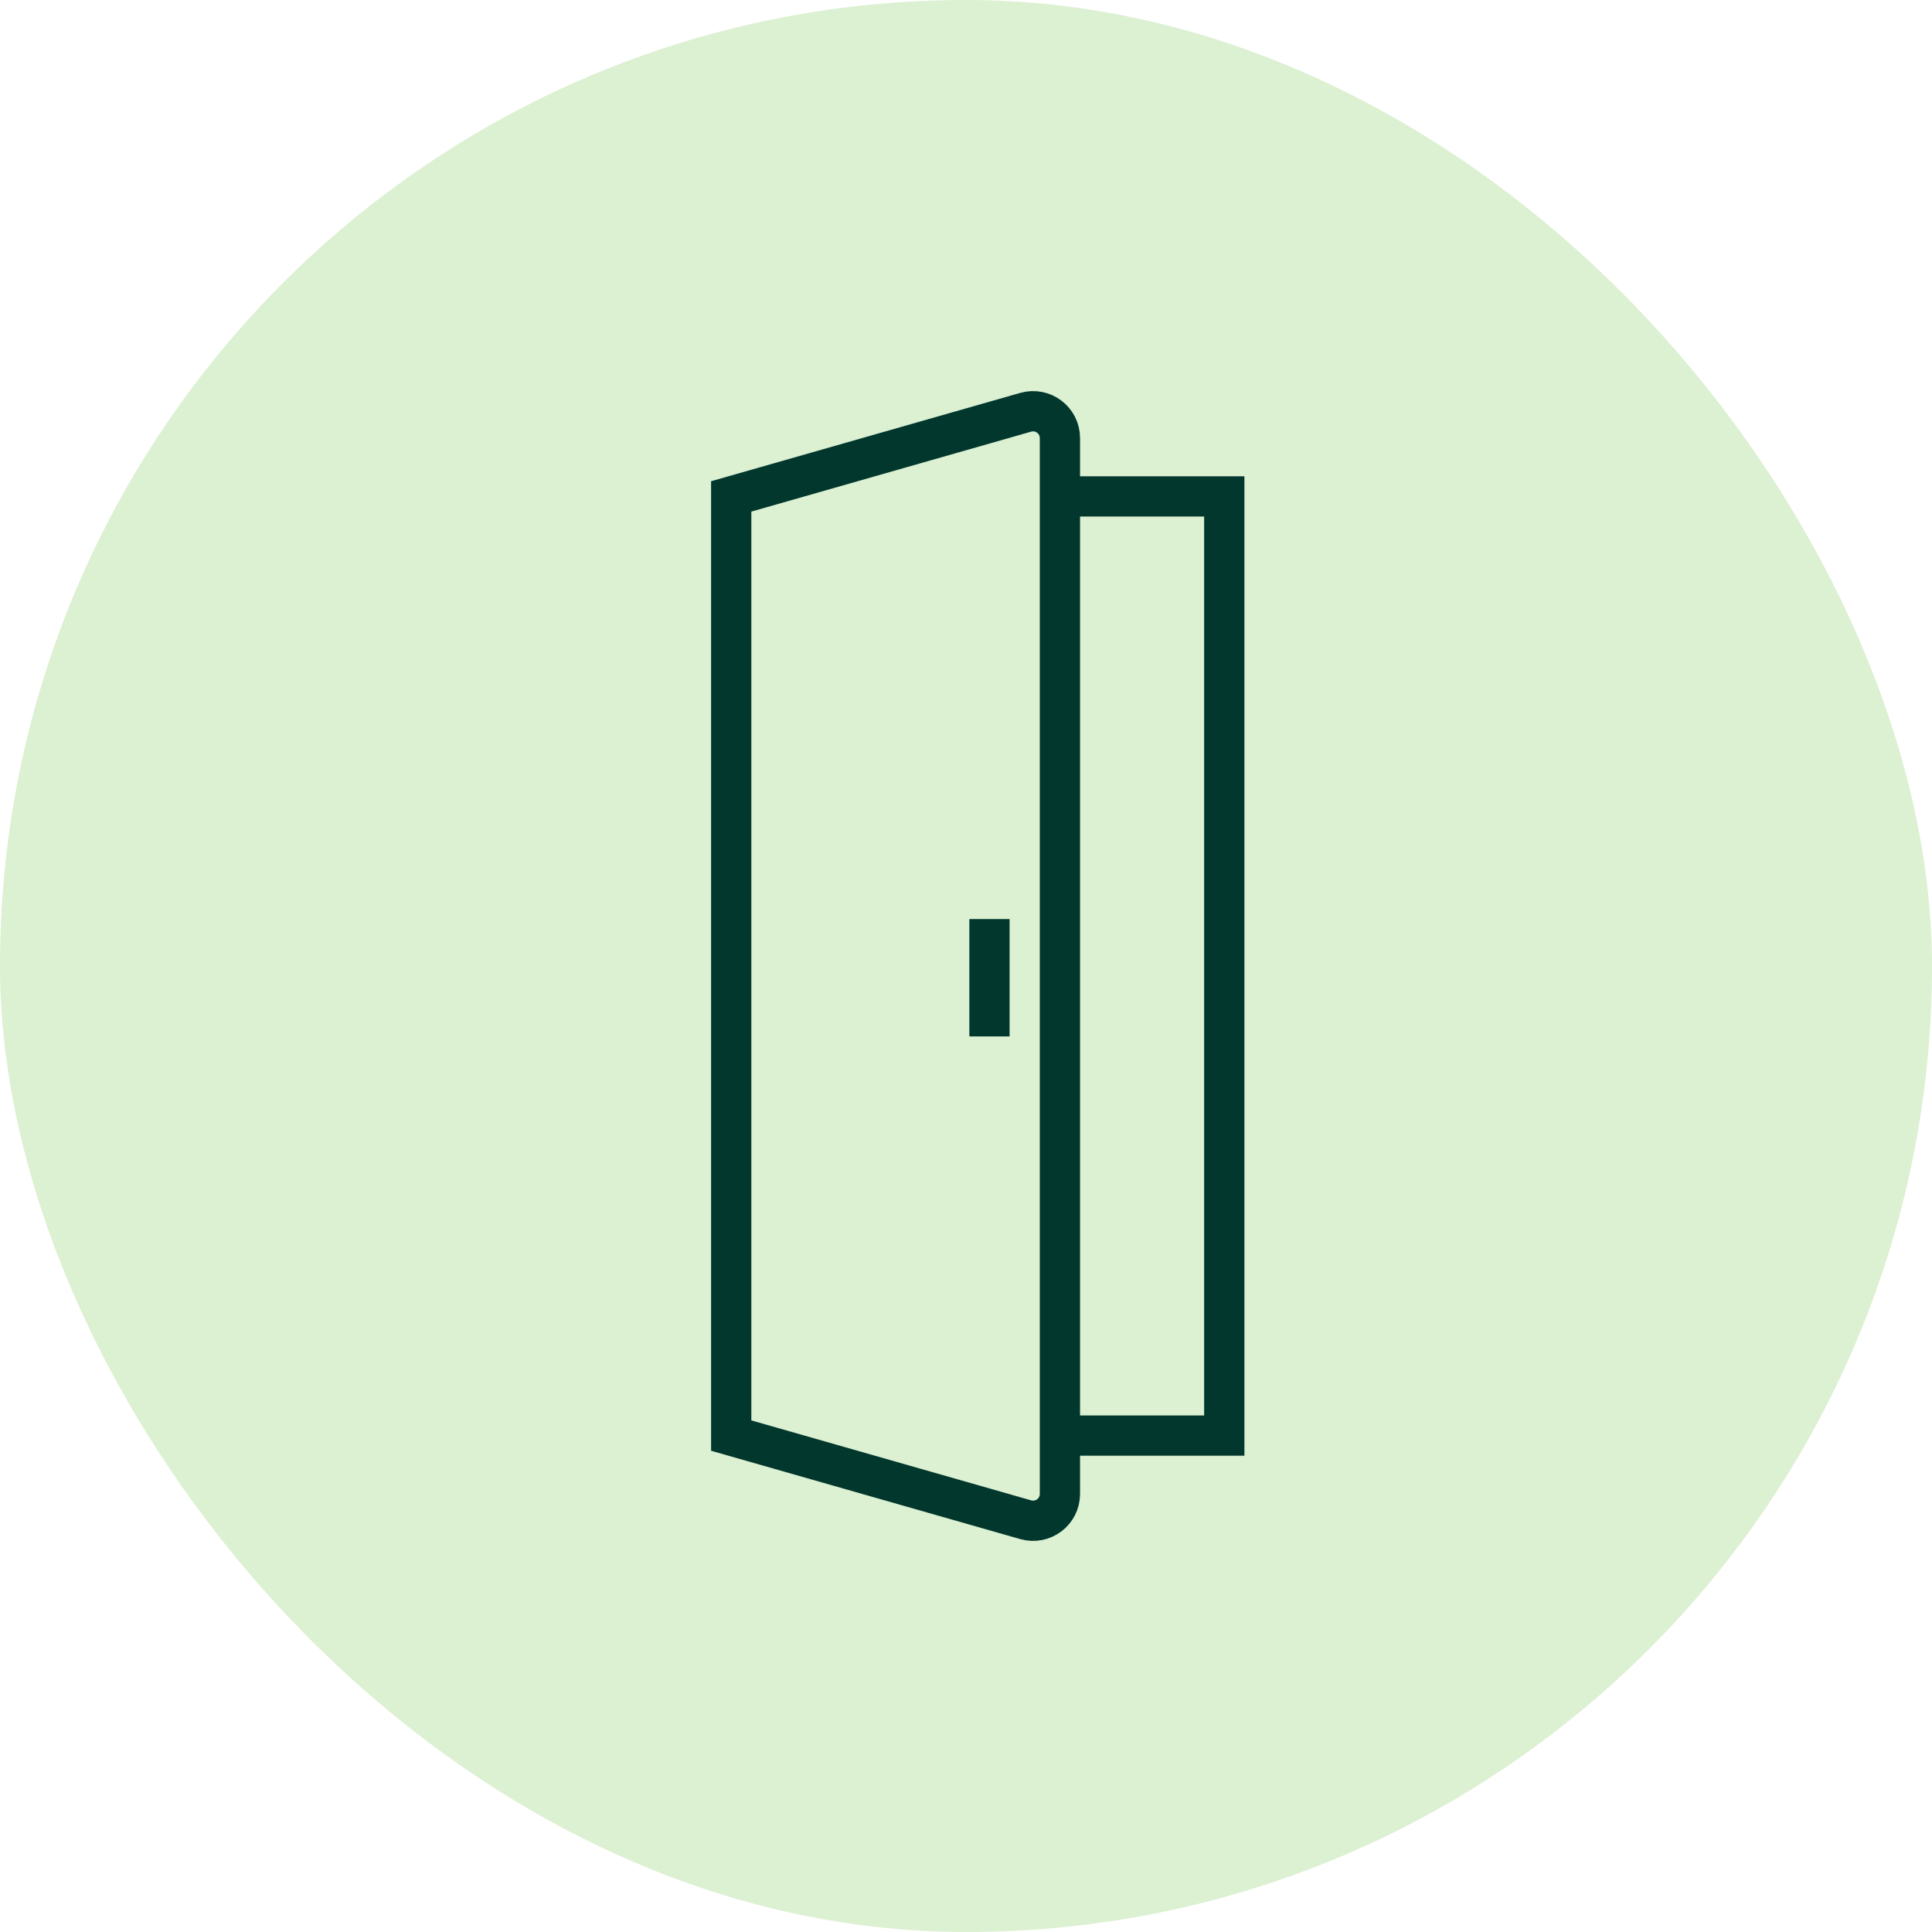
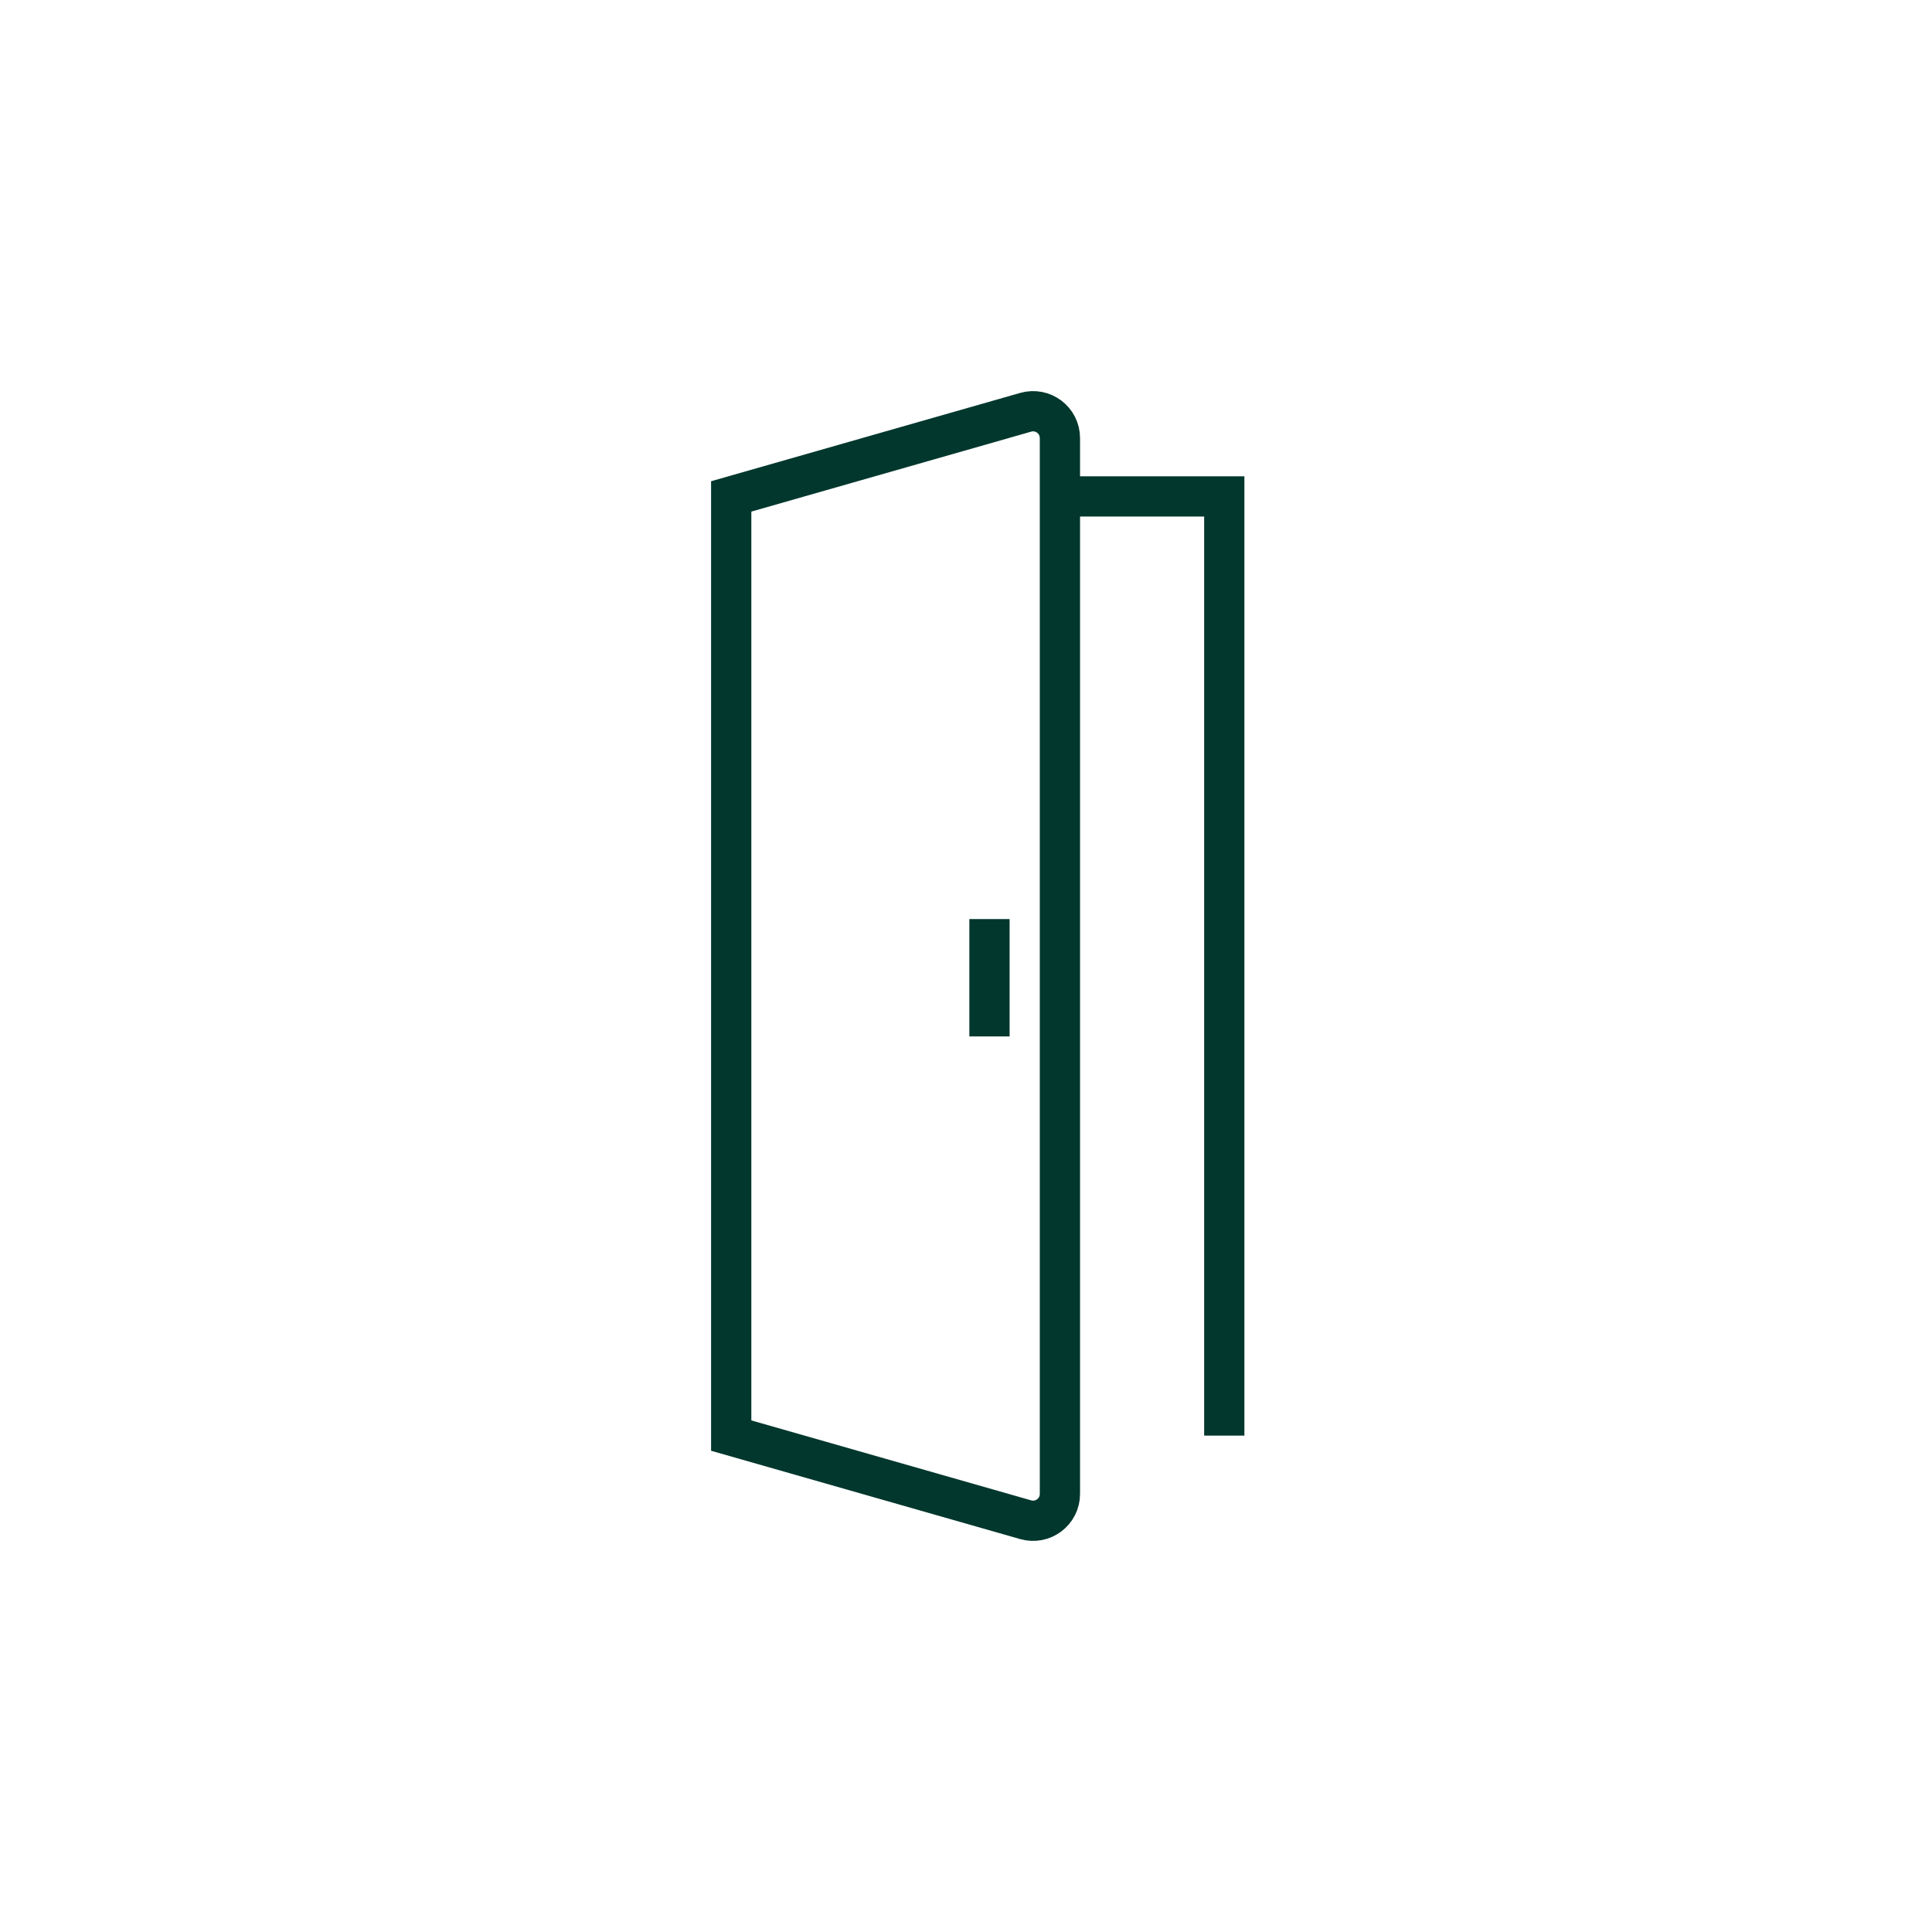
<svg xmlns="http://www.w3.org/2000/svg" width="72" height="72" viewBox="0 0 72 72" fill="none">
-   <rect width="72" height="72" rx="36" fill="#DCF0D2" />
-   <path d="M39.5 18.5L45.625 18.5V53.5L39.5 53.5M36.875 34.25V38.625M27.25 18.5V53.5L38.225 56.636C38.864 56.818 39.5 56.339 39.5 55.674V36V16.326C39.5 15.661 38.864 15.182 38.225 15.364L27.25 18.5Z" stroke="#01372D" stroke-width="1.5" />
+   <path d="M39.5 18.5L45.625 18.5V53.5M36.875 34.25V38.625M27.25 18.5V53.5L38.225 56.636C38.864 56.818 39.5 56.339 39.5 55.674V36V16.326C39.5 15.661 38.864 15.182 38.225 15.364L27.25 18.5Z" stroke="#01372D" stroke-width="1.5" />
</svg>